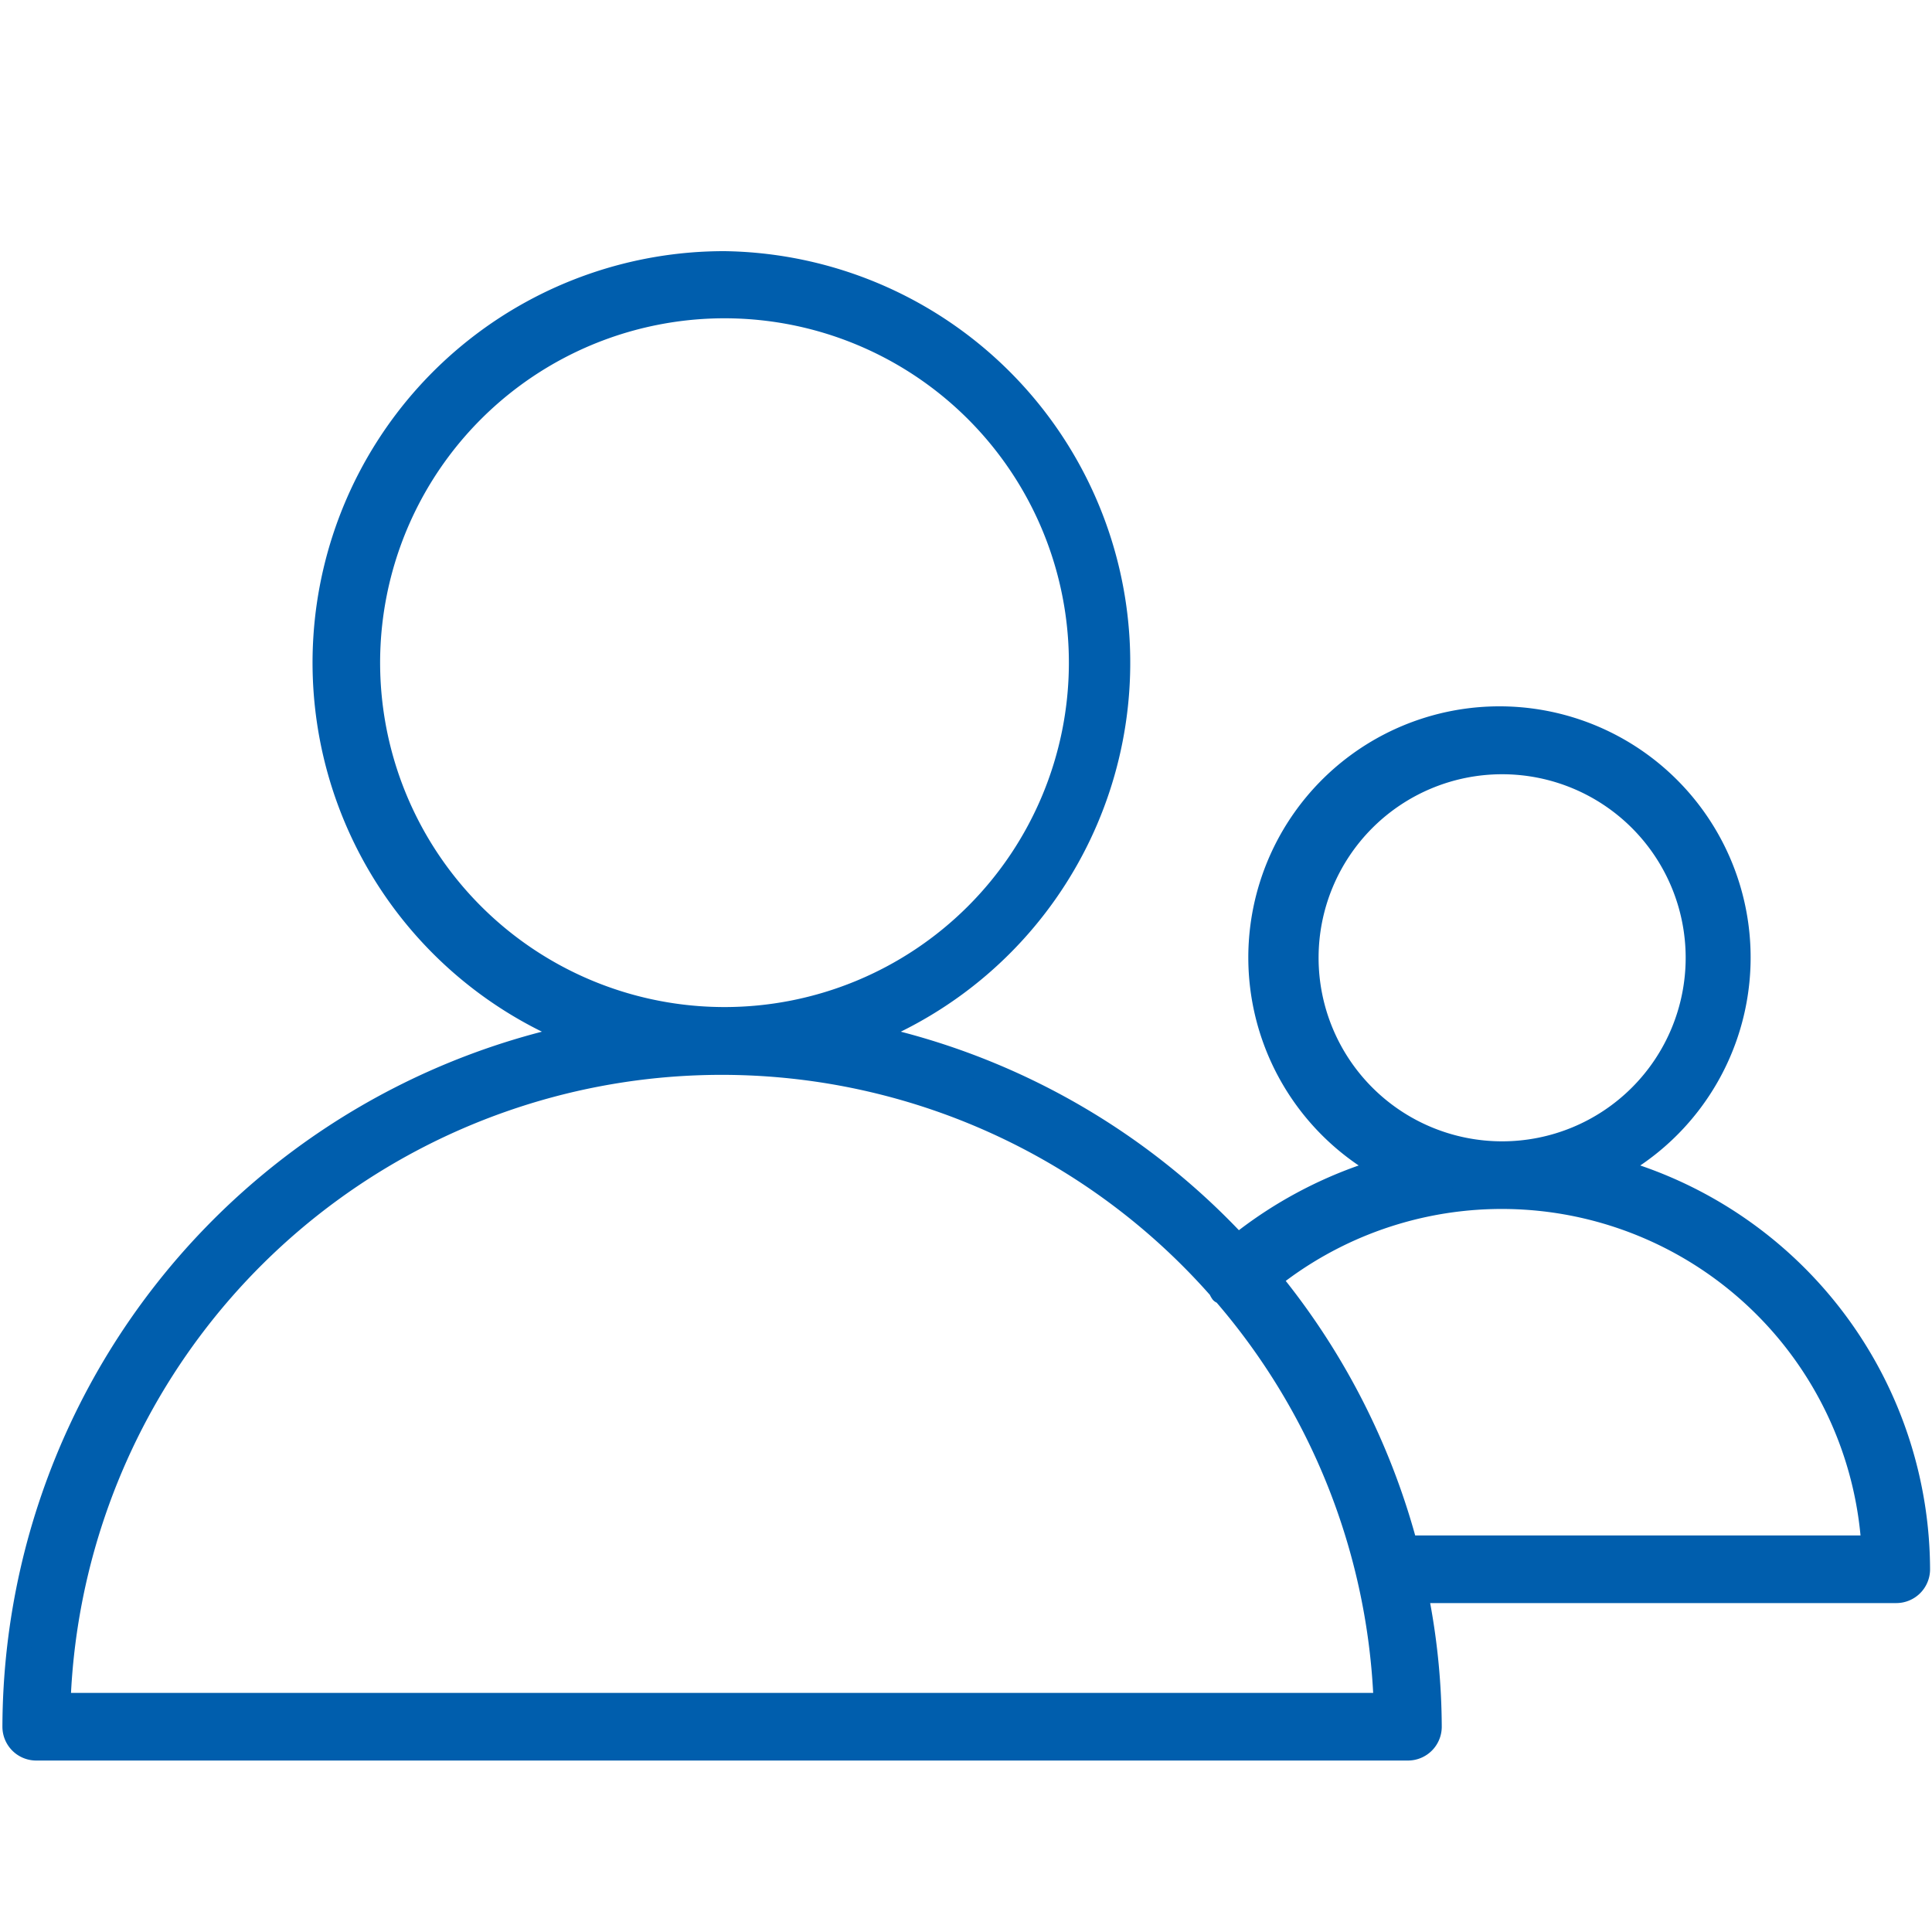
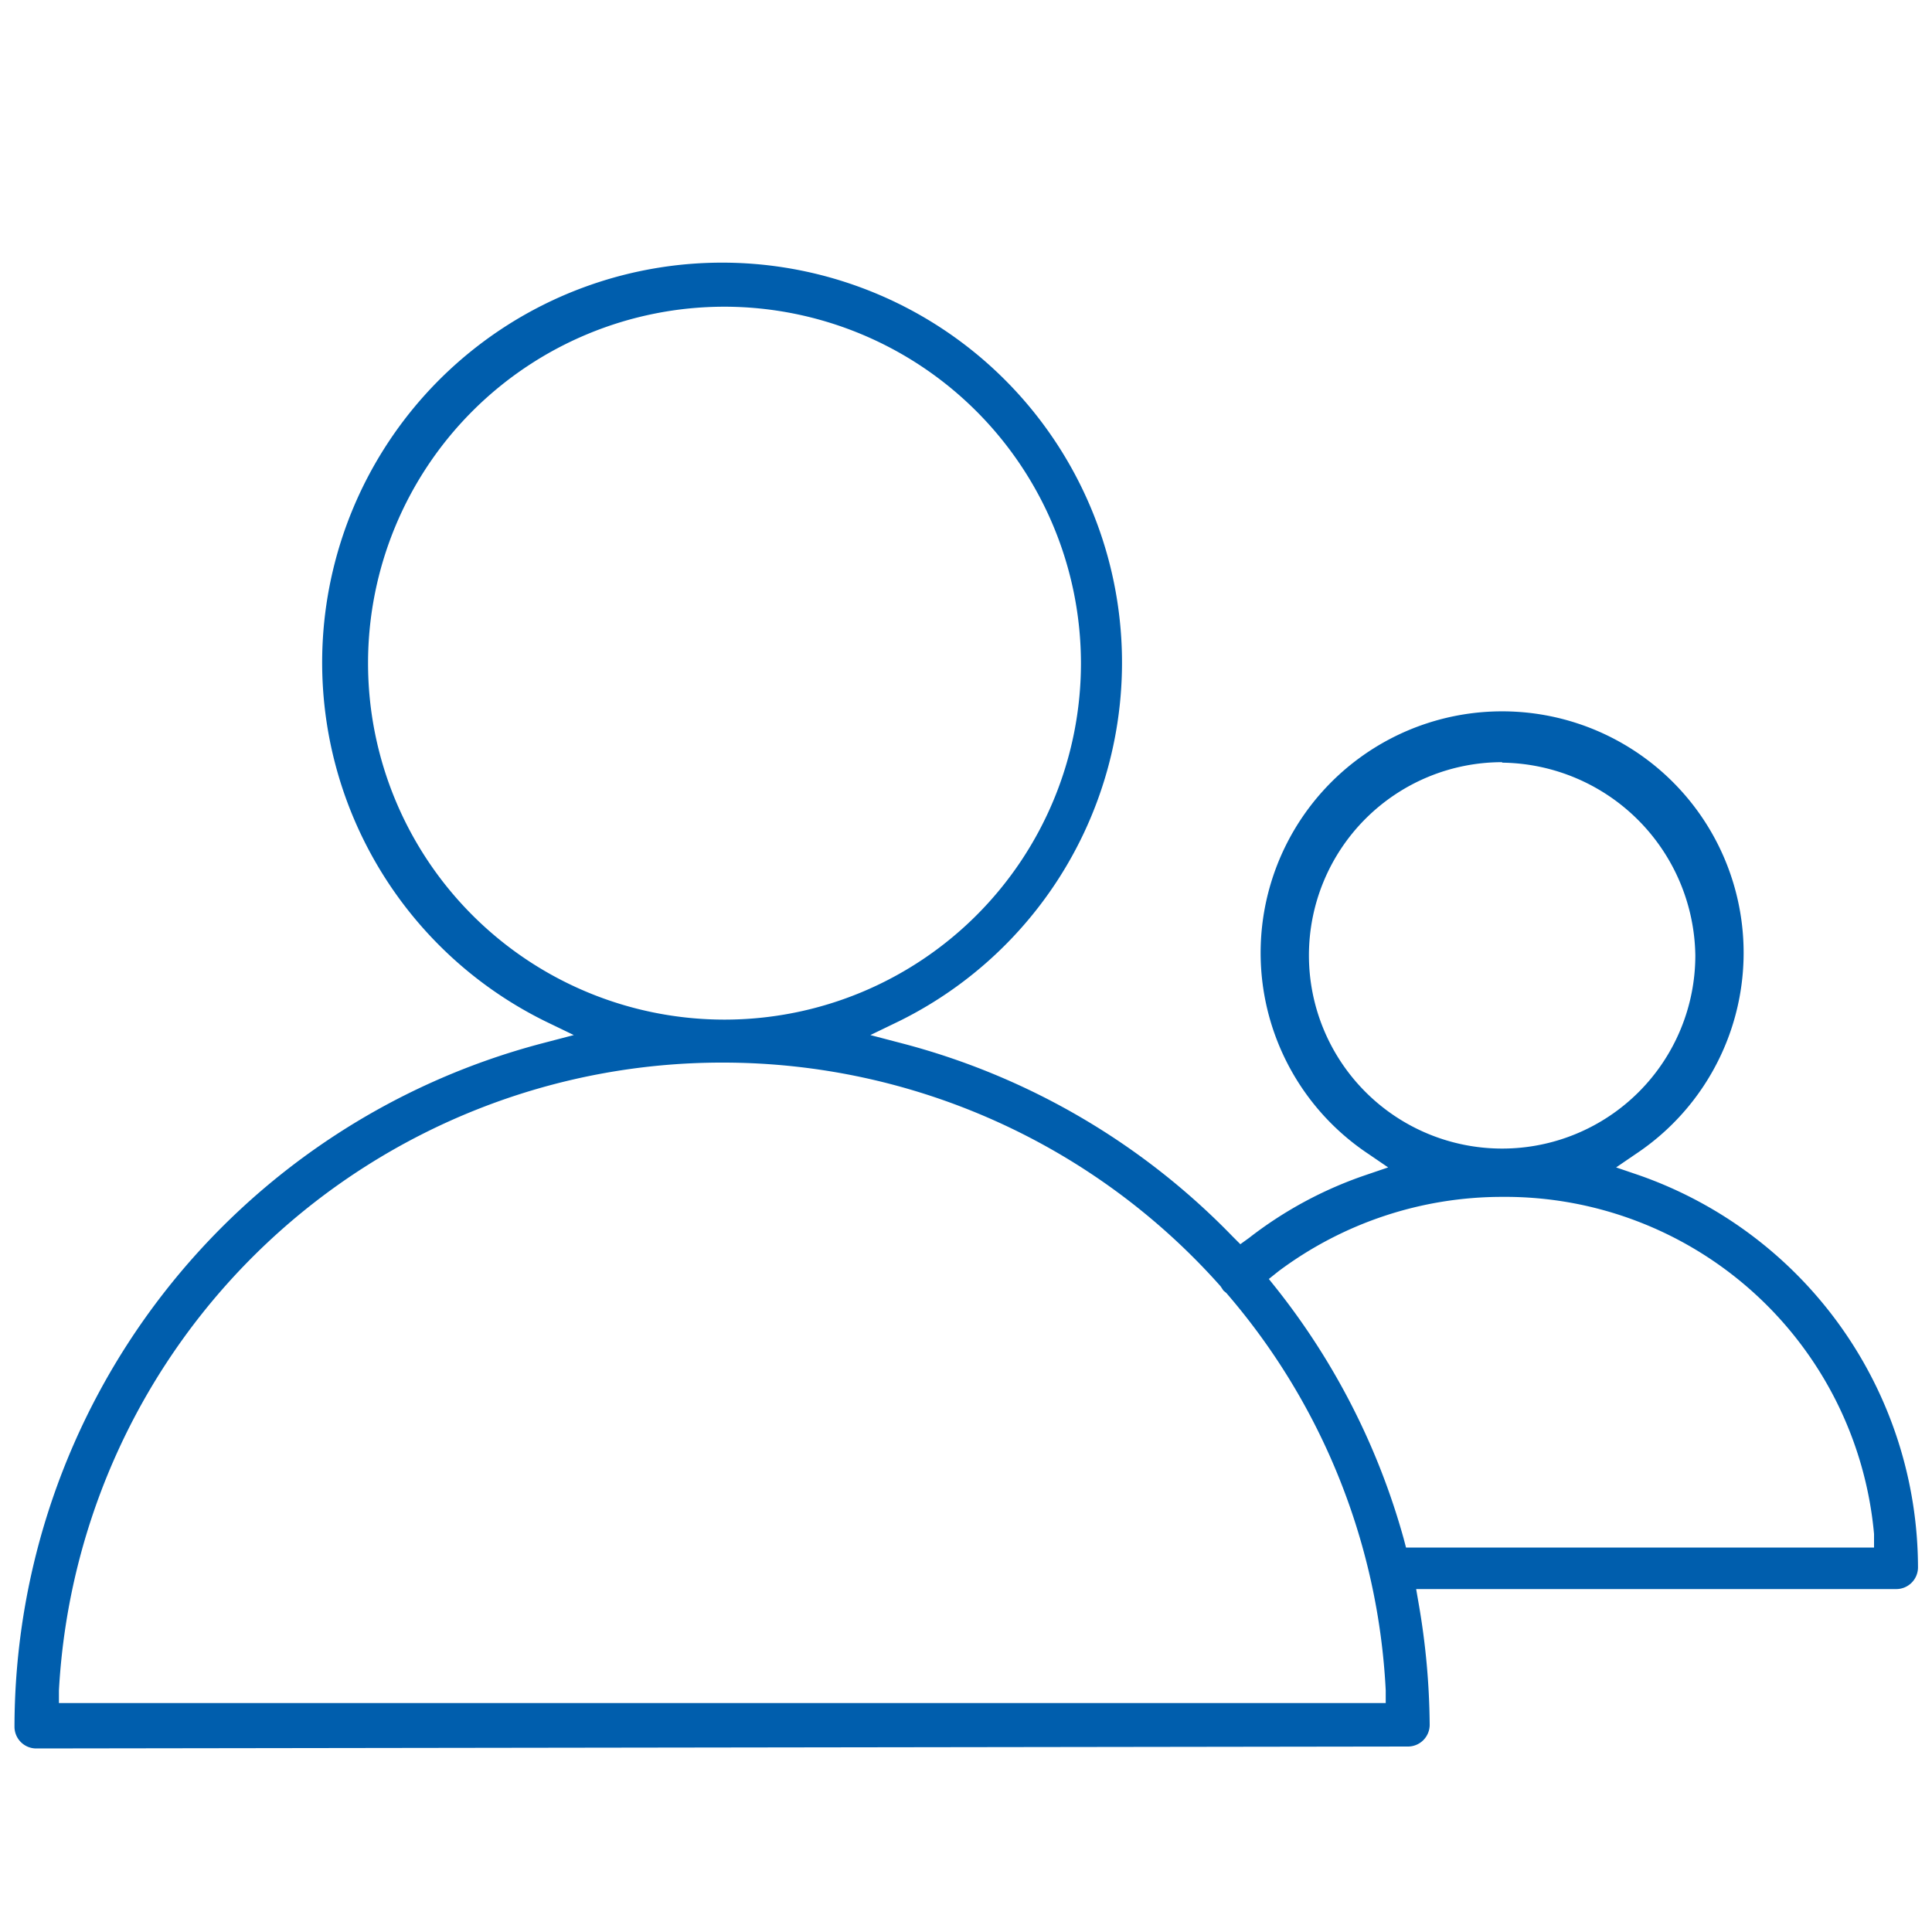
<svg xmlns="http://www.w3.org/2000/svg" id="Layer_1" data-name="Layer 1" width="40" height="40" viewBox="0 0 40 40">
  <defs>
    <style>
      .cls-1 {
        fill: #005ead;
      }
    </style>
  </defs>
  <title>Artboard 69</title>
  <g>
    <path class="cls-1" d="M.75,36.2a.45.45,0,0,1-.45-.45A14.65,14.65,0,0,1,11.23,21.6l.65-.17-.6-.29a8.28,8.28,0,1,1,7.34,0l-.6.29.65.17a14.7,14.7,0,0,1,6.85,4l.16.16.18-.13a8.26,8.26,0,0,1,2.41-1.3l.47-.16-.41-.28a5,5,0,1,1,5.54,0l-.41.28.47.16a8.62,8.62,0,0,1,5.78,8.12.45.45,0,0,1-.45.45H29.32l.05.29a15.22,15.22,0,0,1,.23,2.52.45.45,0,0,1-.45.45ZM15,22A13.75,13.75,0,0,0,1.22,35v.26H28.69V35a13.63,13.63,0,0,0-3.3-8.23l0,0-.06-.05-.06-.09A13.78,13.78,0,0,0,15,22ZM31.1,24.78a7.73,7.73,0,0,0-4.63,1.54l-.2.16.16.2a14.64,14.64,0,0,1,2.63,5.17l.05.19H38.8l0-.28A7.67,7.67,0,0,0,31.1,24.78Zm0-9a4,4,0,1,0,4,4A4.05,4.05,0,0,0,31.1,15.79ZM15,6.35a7.38,7.38,0,1,0,7.38,7.38A7.39,7.39,0,0,0,15,6.35Z" />
-     <path class="cls-1" d="M15,5.7a8,8,0,0,1,3.56,15.21l-1.19.59,1.28.34a14.38,14.38,0,0,1,6.74,4l.31.32.36-.27a8.14,8.14,0,0,1,2.34-1.26l.94-.33-.82-.56a4.7,4.7,0,1,1,5.26,0l-.82.56.94.33a8.37,8.37,0,0,1,5.61,7.88.2.2,0,0,1-.2.2H29l.1.58a14.86,14.86,0,0,1,.23,2.48.2.2,0,0,1-.2.2H.75a.2.2,0,0,1-.2-.2A14.41,14.41,0,0,1,11.3,21.84l1.28-.34-1.19-.59A8,8,0,0,1,15,5.7m0,15.65a7.63,7.63,0,1,0-7.63-7.62A7.63,7.63,0,0,0,15,21.35M31.1,24.13a4.3,4.3,0,1,0-4.3-4.3,4.31,4.31,0,0,0,4.3,4.3M.94,35.55H29l0-.52a13.88,13.88,0,0,0-3.36-8.39l0,0,0,0h0v0l0,0,0,0A14,14,0,0,0,1,35l0,.52m28-3.26H39.07l0-.55a8,8,0,0,0-12.7-5.62l-.41.31.32.4a14.44,14.44,0,0,1,2.59,5.09l.1.37M15,5.2a8.52,8.52,0,0,0-3.78,16.16A14.91,14.91,0,0,0,.05,35.75a.7.7,0,0,0,.7.7h28.4a.7.7,0,0,0,.7-.7,14.42,14.42,0,0,0-.24-2.56h9.65a.7.7,0,0,0,.7-.7,8.87,8.87,0,0,0-6-8.36,5.2,5.2,0,1,0-5.83,0,9,9,0,0,0-2.48,1.34,14.85,14.85,0,0,0-7-4.11A8.52,8.52,0,0,0,15,5.2Zm0,15.65a7.13,7.13,0,1,1,7.13-7.12A7.13,7.13,0,0,1,15,20.85ZM31.1,23.63a3.8,3.8,0,1,1,3.8-3.8,3.8,3.8,0,0,1-3.8,3.8ZM1.47,35.05a13.49,13.49,0,0,1,23.58-8.24.53.53,0,0,0,.06.1.24.24,0,0,0,.08.06,13.49,13.49,0,0,1,3.24,8.08ZM29.3,31.79a14.94,14.94,0,0,0-2.68-5.27,7.46,7.46,0,0,1,11.9,5.27Z" />
  </g>
</svg>